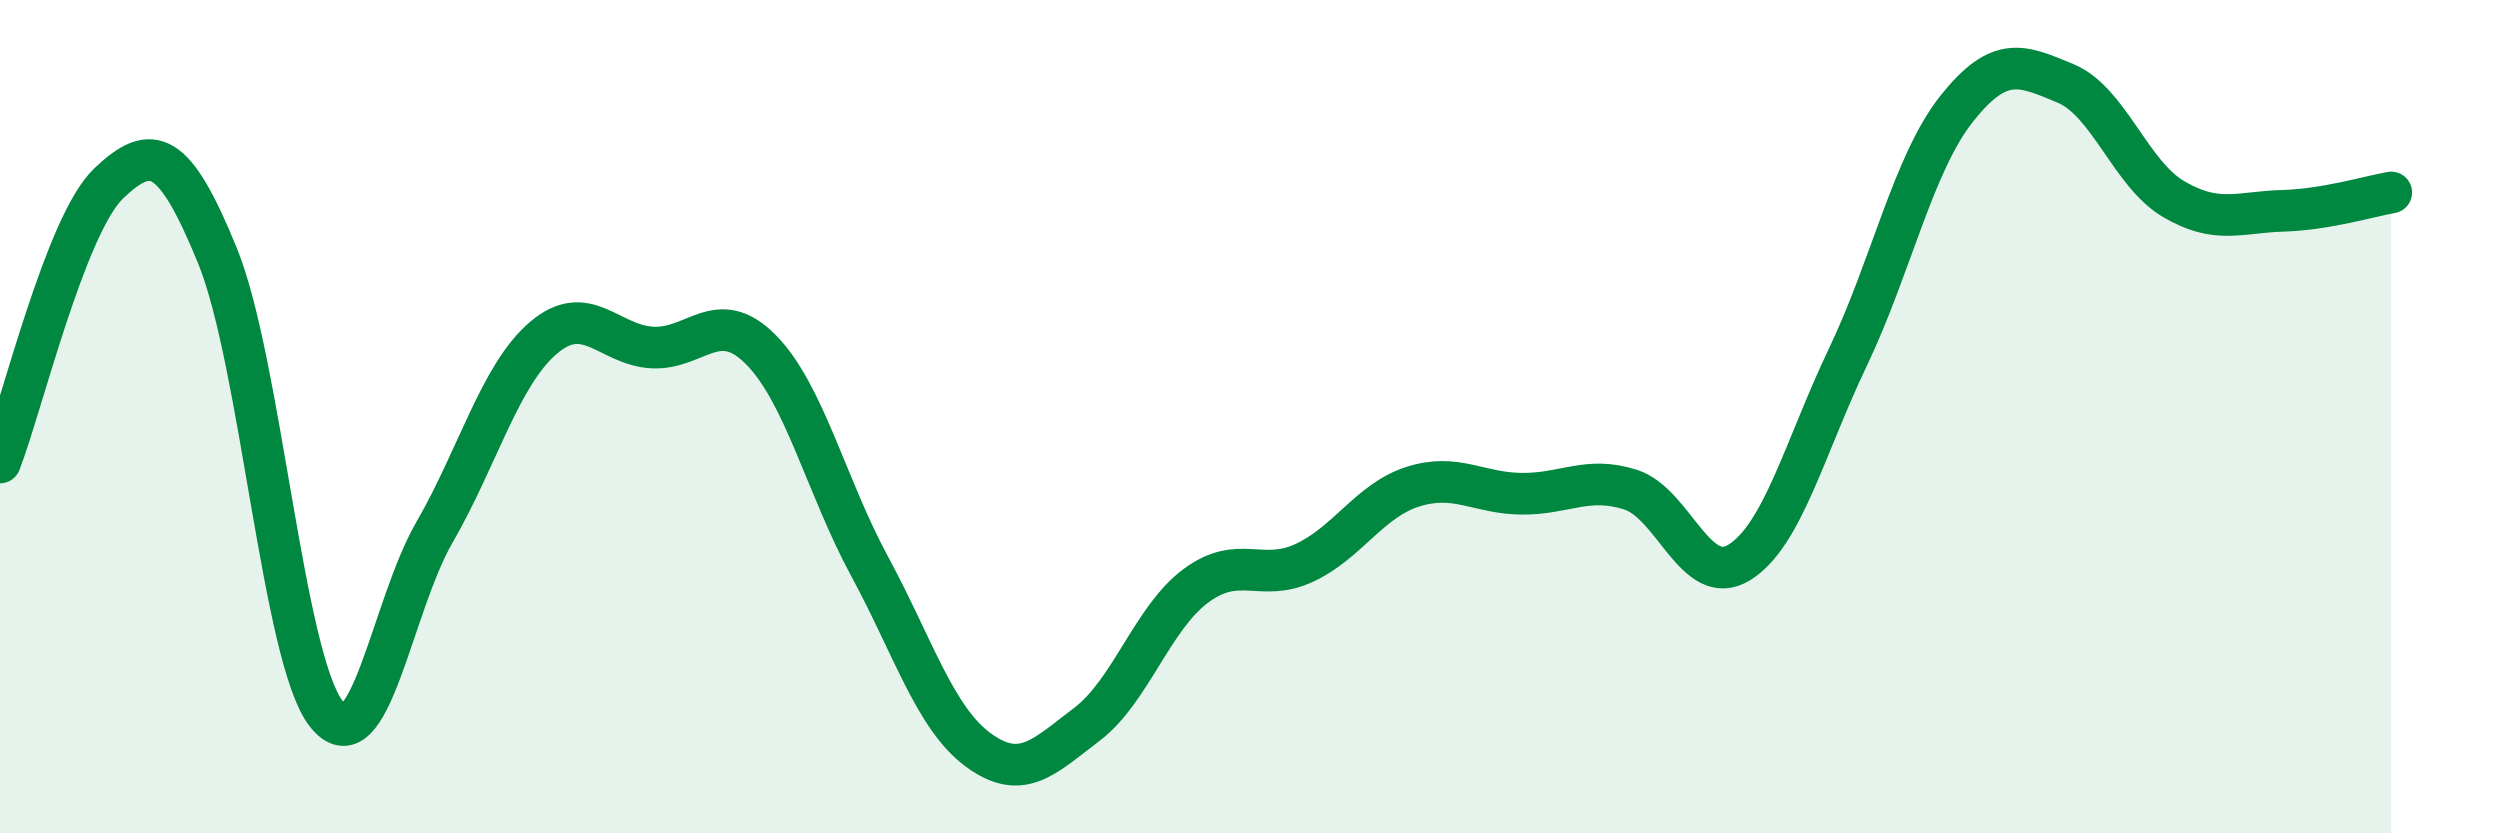
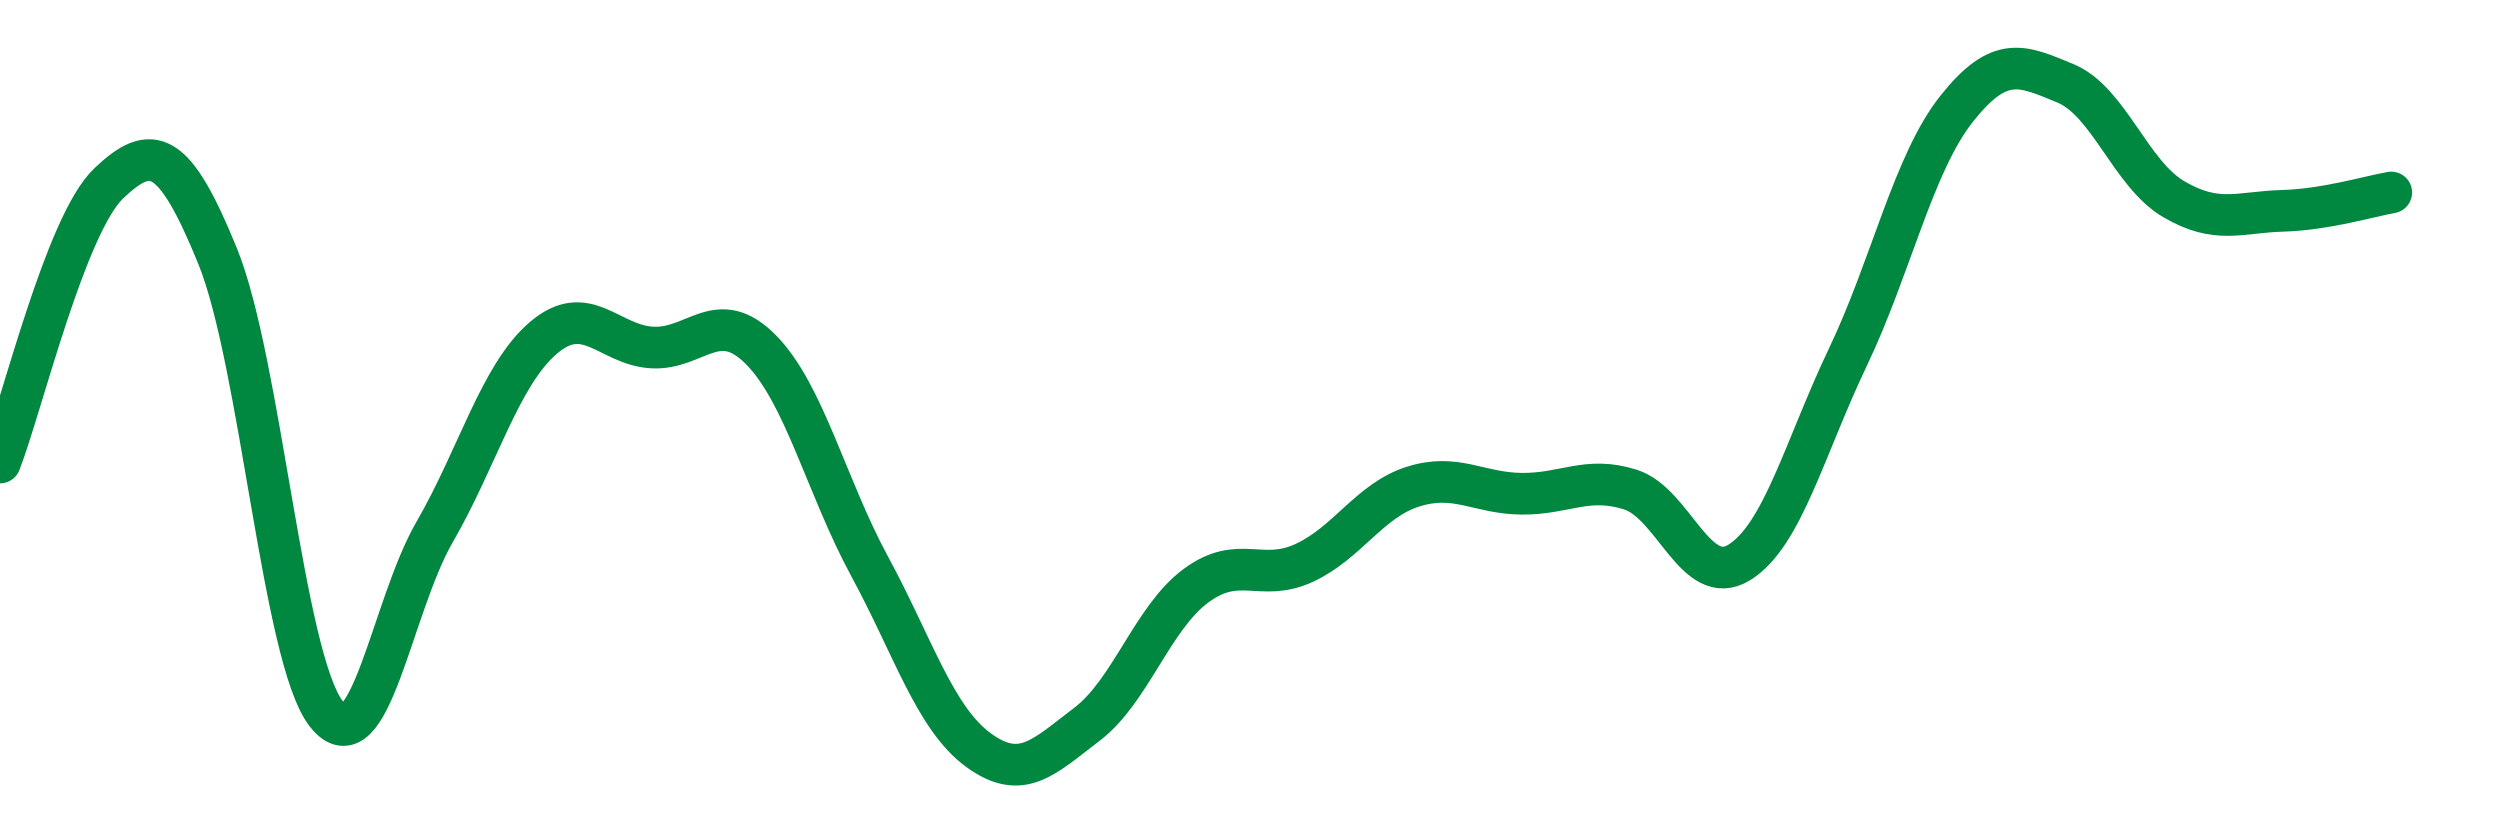
<svg xmlns="http://www.w3.org/2000/svg" width="60" height="20" viewBox="0 0 60 20">
-   <path d="M 0,11.1 C 0.52,9.76 1.57,5.39 2.61,4.4 C 3.65,3.41 4.18,3.59 5.22,6.14 C 6.26,8.69 6.79,15.8 7.83,17.13 C 8.87,18.46 9.39,14.57 10.43,12.77 C 11.47,10.97 12,9 13.04,8.11 C 14.08,7.22 14.61,8.28 15.65,8.34 C 16.69,8.4 17.22,7.34 18.26,8.39 C 19.3,9.44 19.83,11.67 20.87,13.59 C 21.91,15.51 22.44,17.24 23.48,18 C 24.52,18.76 25.05,18.17 26.09,17.38 C 27.13,16.59 27.66,14.83 28.7,14.06 C 29.74,13.29 30.26,13.99 31.3,13.51 C 32.34,13.03 32.87,12.01 33.91,11.68 C 34.95,11.35 35.48,11.84 36.52,11.85 C 37.56,11.86 38.09,11.42 39.13,11.75 C 40.17,12.08 40.7,14.14 41.74,13.5 C 42.78,12.86 43.31,10.75 44.35,8.57 C 45.39,6.39 45.92,3.92 46.96,2.61 C 48,1.3 48.53,1.57 49.57,2 C 50.61,2.43 51.13,4.17 52.17,4.78 C 53.21,5.39 53.74,5.09 54.78,5.06 C 55.82,5.03 56.87,4.71 57.39,4.62L57.39 20L0 20Z" fill="#008740" opacity="0.1" stroke-linecap="round" stroke-linejoin="round" />
  <path d="M 0,11.1 C 0.52,9.76 1.57,5.39 2.61,4.4 C 3.65,3.41 4.18,3.59 5.22,6.14 C 6.26,8.69 6.79,15.8 7.83,17.13 C 8.87,18.46 9.39,14.57 10.43,12.77 C 11.47,10.97 12,9 13.04,8.11 C 14.08,7.22 14.61,8.28 15.65,8.34 C 16.69,8.4 17.22,7.34 18.26,8.39 C 19.3,9.44 19.83,11.67 20.87,13.59 C 21.91,15.51 22.44,17.24 23.48,18 C 24.52,18.76 25.05,18.17 26.09,17.38 C 27.13,16.59 27.66,14.83 28.7,14.06 C 29.74,13.29 30.26,13.99 31.3,13.51 C 32.34,13.03 32.87,12.01 33.91,11.68 C 34.95,11.35 35.48,11.84 36.52,11.85 C 37.56,11.86 38.09,11.42 39.13,11.75 C 40.17,12.08 40.7,14.14 41.74,13.5 C 42.78,12.86 43.31,10.75 44.35,8.57 C 45.39,6.39 45.92,3.92 46.96,2.61 C 48,1.3 48.53,1.57 49.57,2 C 50.61,2.43 51.13,4.17 52.17,4.78 C 53.21,5.39 53.74,5.09 54.78,5.06 C 55.82,5.03 56.87,4.71 57.39,4.62" stroke="#008740" stroke-width="1" fill="none" stroke-linecap="round" stroke-linejoin="round" />
</svg>